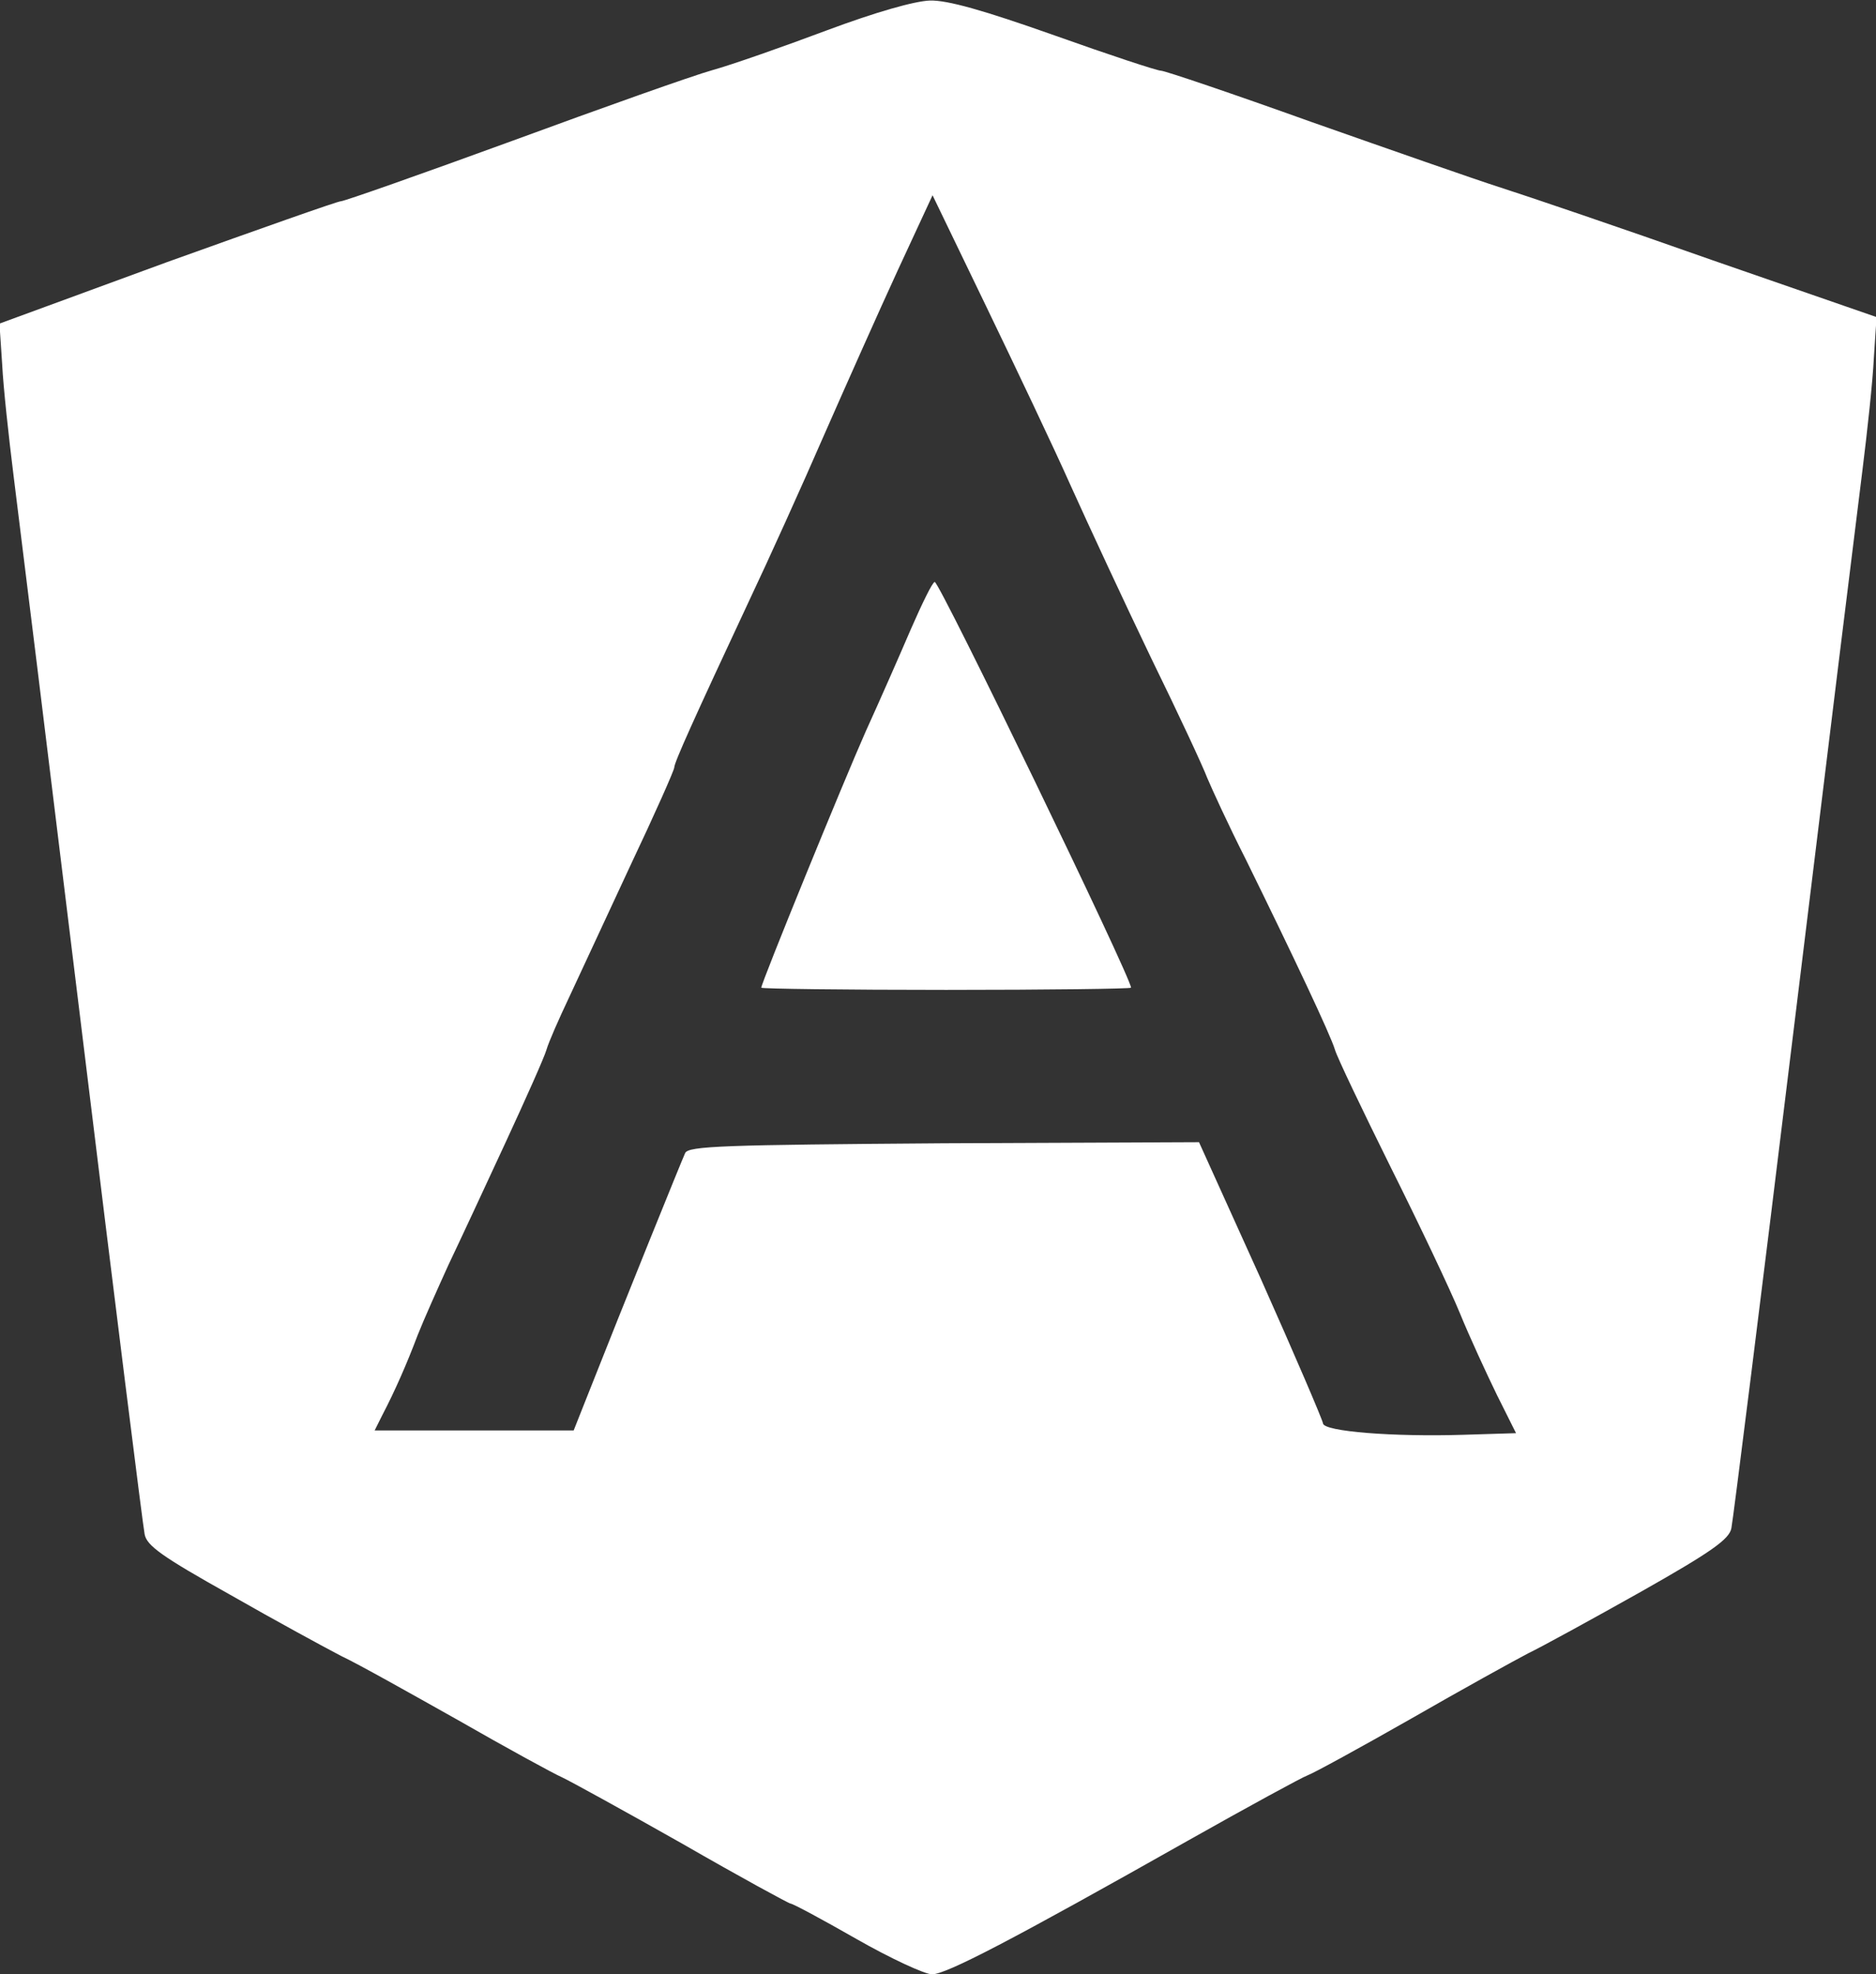
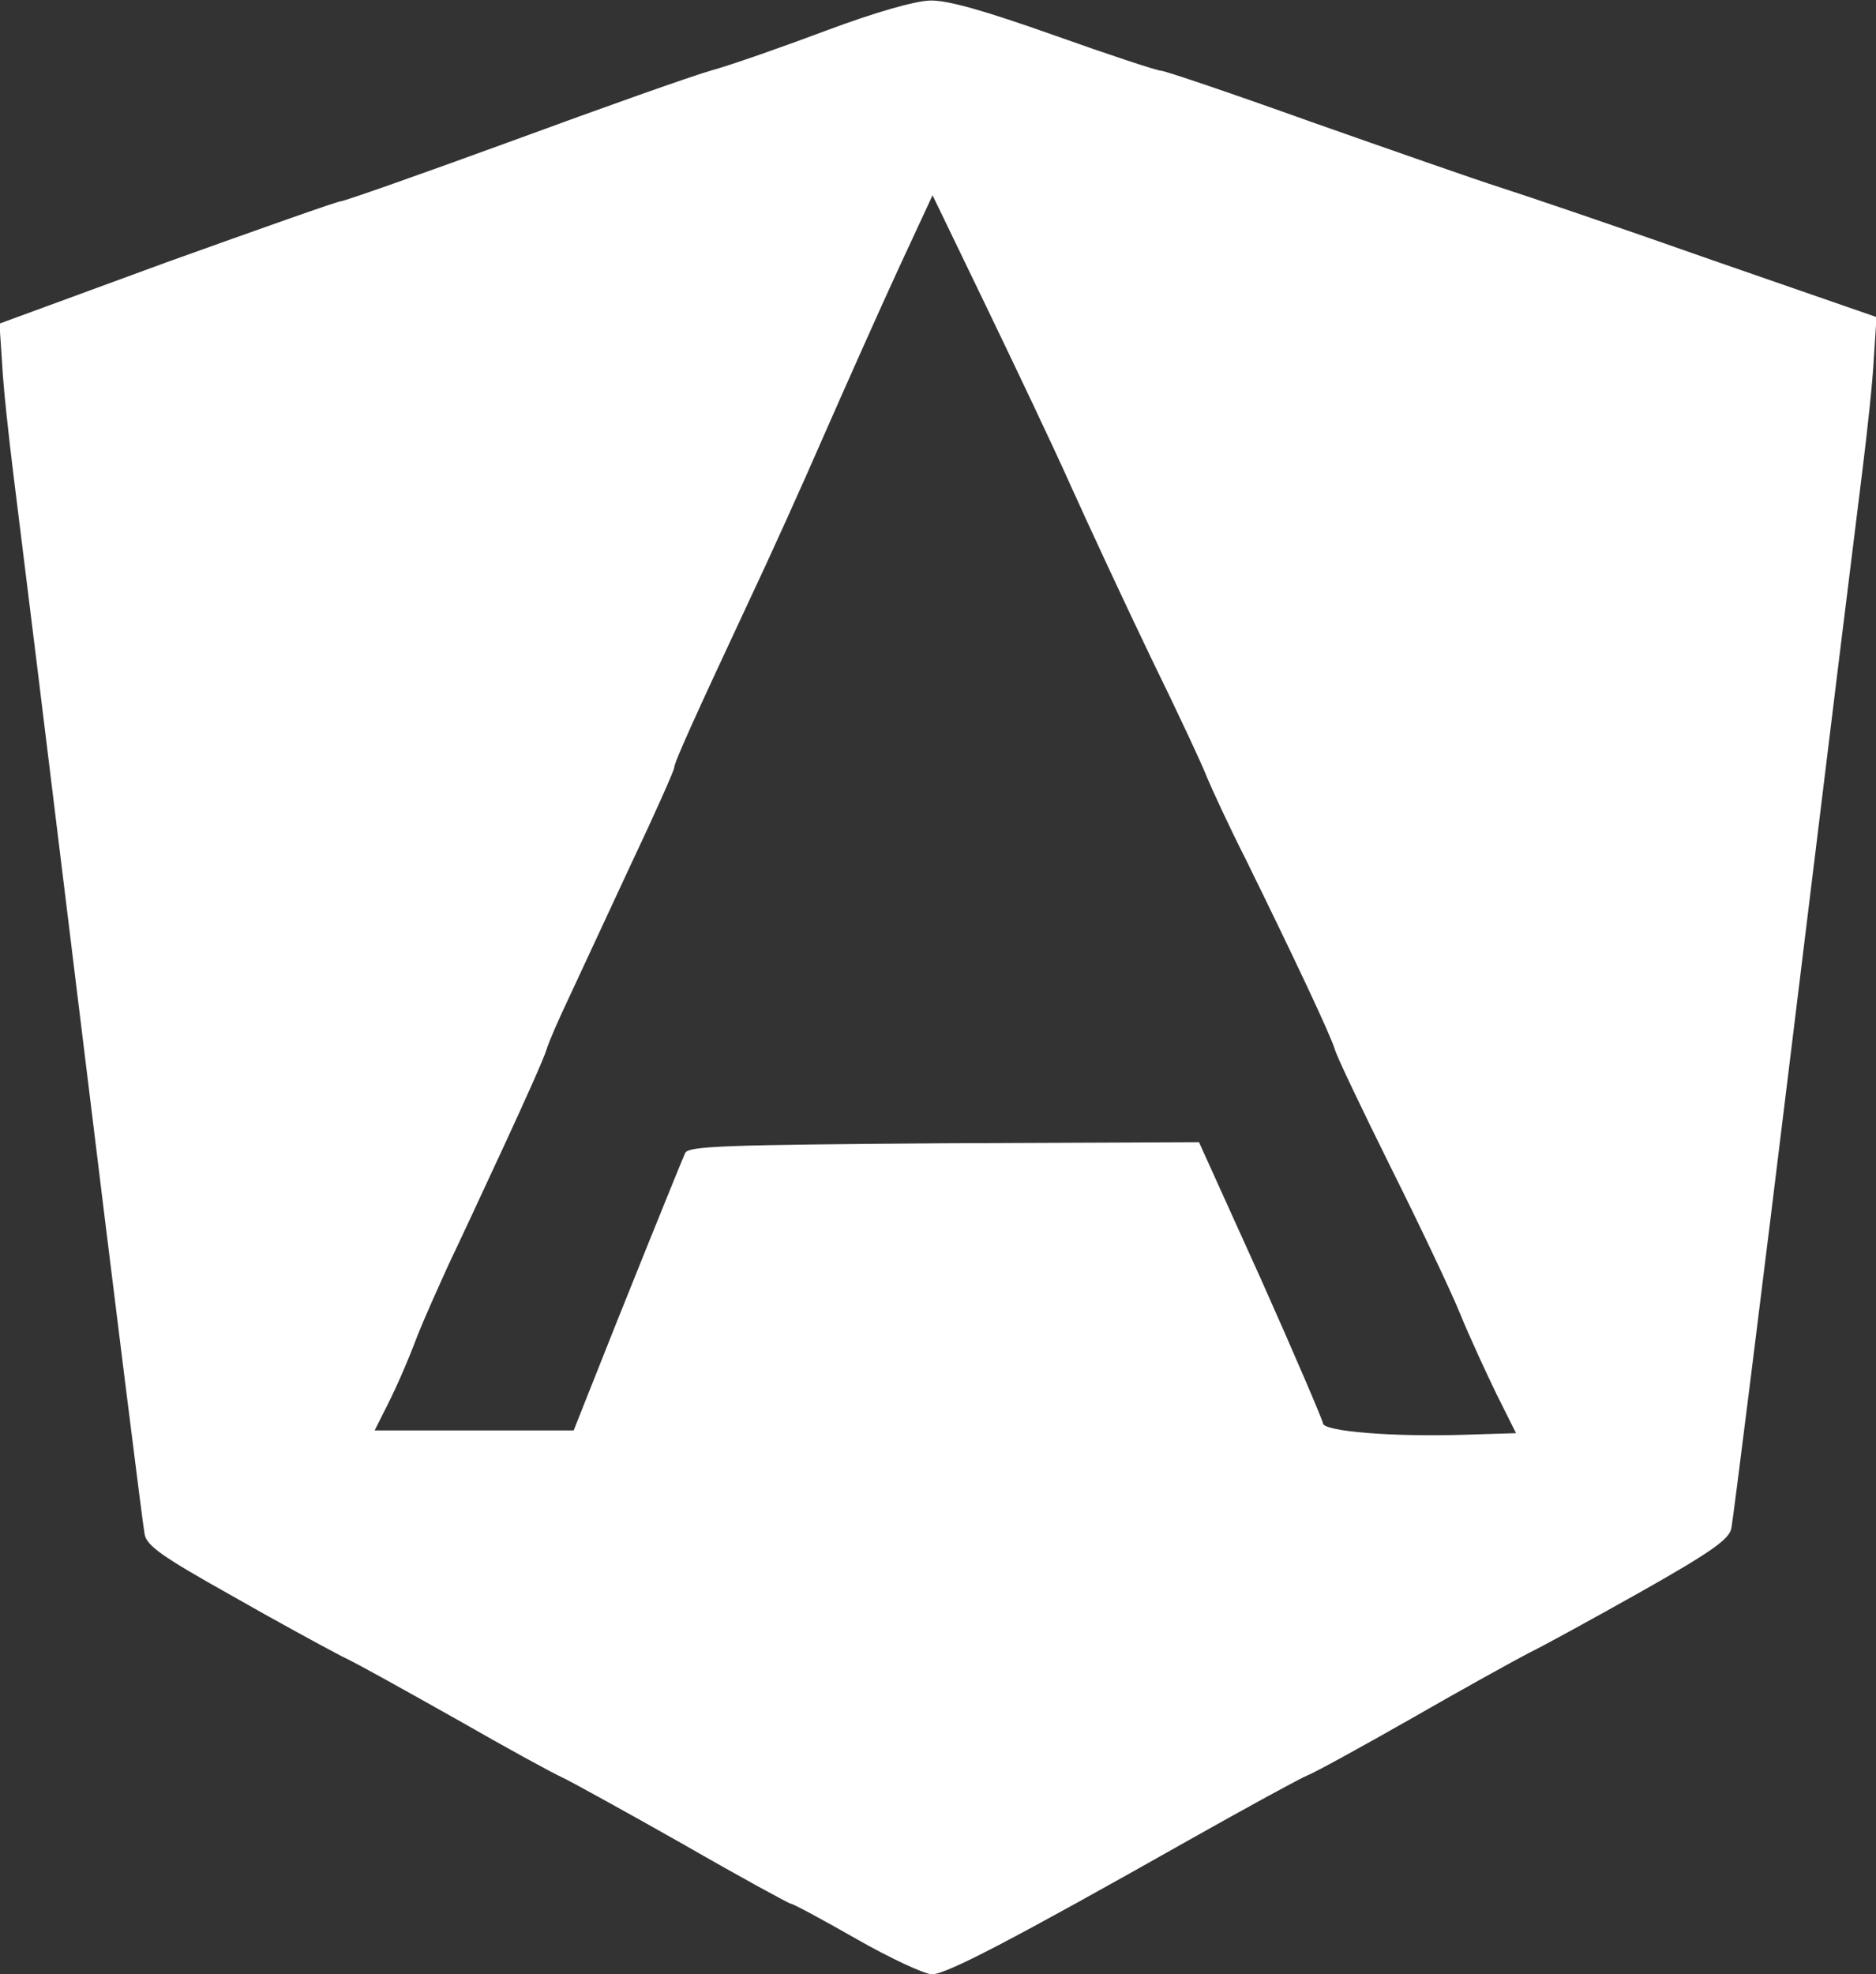
<svg xmlns="http://www.w3.org/2000/svg" version="1.0" width="345pt" height="363pt" viewBox="0 0 345 363" preserveAspectRatio="xMidYMid meet">
  <rect x="0" y="0" width="345" height="363" fill="#333333" stroke="none" />
  <g transform="translate(0,363) scale(0.1,-0.1)" fill="#fff" stroke="none">
    <path d="M1520 3574 c-80 -30 -174 -63 -210 -73 -36 -10 -202 -69 -368 -130 -167 -61 -309 -111 -315 -111 -6 0 -150 -51 -320 -112 l-308 -113 5 -75 c2 -41 12 -133 21 -205 9 -71 66 -533 126 -1025 60 -492 112 -907 115 -921 4 -21 32 -41 157 -111 84 -48 176 -98 205 -113 30 -14 126 -68 215 -118 89 -51 175 -98 191 -105 15 -7 115 -62 221 -122 106 -61 196 -110 199 -110 4 0 58 -29 121 -65 63 -36 126 -65 139 -65 26 0 147 63 471 246 110 62 209 116 220 120 11 4 97 51 190 104 94 54 190 107 215 120 25 12 118 63 207 113 131 74 163 97 167 117 3 14 55 428 115 920 60 492 117 954 126 1025 9 72 19 164 21 206 l5 76 -303 105 c-167 59 -341 118 -388 133 -47 15 -204 70 -349 121 -145 52 -269 94 -276 94 -7 0 -95 29 -196 65 -130 46 -197 65 -229 64 -28 -1 -99 -21 -190 -55z m450 -839 c32 -71 98 -213 147 -315 50 -102 96 -201 103 -220 8 -19 39 -87 71 -150 88 -179 156 -323 164 -350 4 -14 50 -110 102 -215 52 -104 110 -226 128 -270 18 -44 49 -111 68 -150 l35 -70 -97 -3 c-128 -4 -257 6 -258 21 -1 7 -52 126 -114 265 l-114 252 -469 -2 c-405 -3 -470 -5 -476 -18 -6 -13 -109 -267 -184 -457 l-21 -53 -183 0 -183 0 14 28 c23 44 45 94 65 147 11 28 37 86 57 130 21 44 68 145 105 225 37 80 71 156 75 170 4 14 23 57 41 95 18 39 69 148 113 243 45 95 81 176 81 181 0 9 36 89 137 305 36 76 98 213 138 305 40 91 101 228 136 304 l64 138 98 -203 c54 -112 125 -261 157 -333z" />
-     <path d="M1675 2473 c-21 -49 -58 -133 -83 -188 -40 -90 -192 -462 -192 -471 0 -2 153 -4 340 -4 187 0 340 2 340 4 0 19 -352 746 -361 746 -4 0 -23 -39 -44 -87z" />
  </g>
</svg>